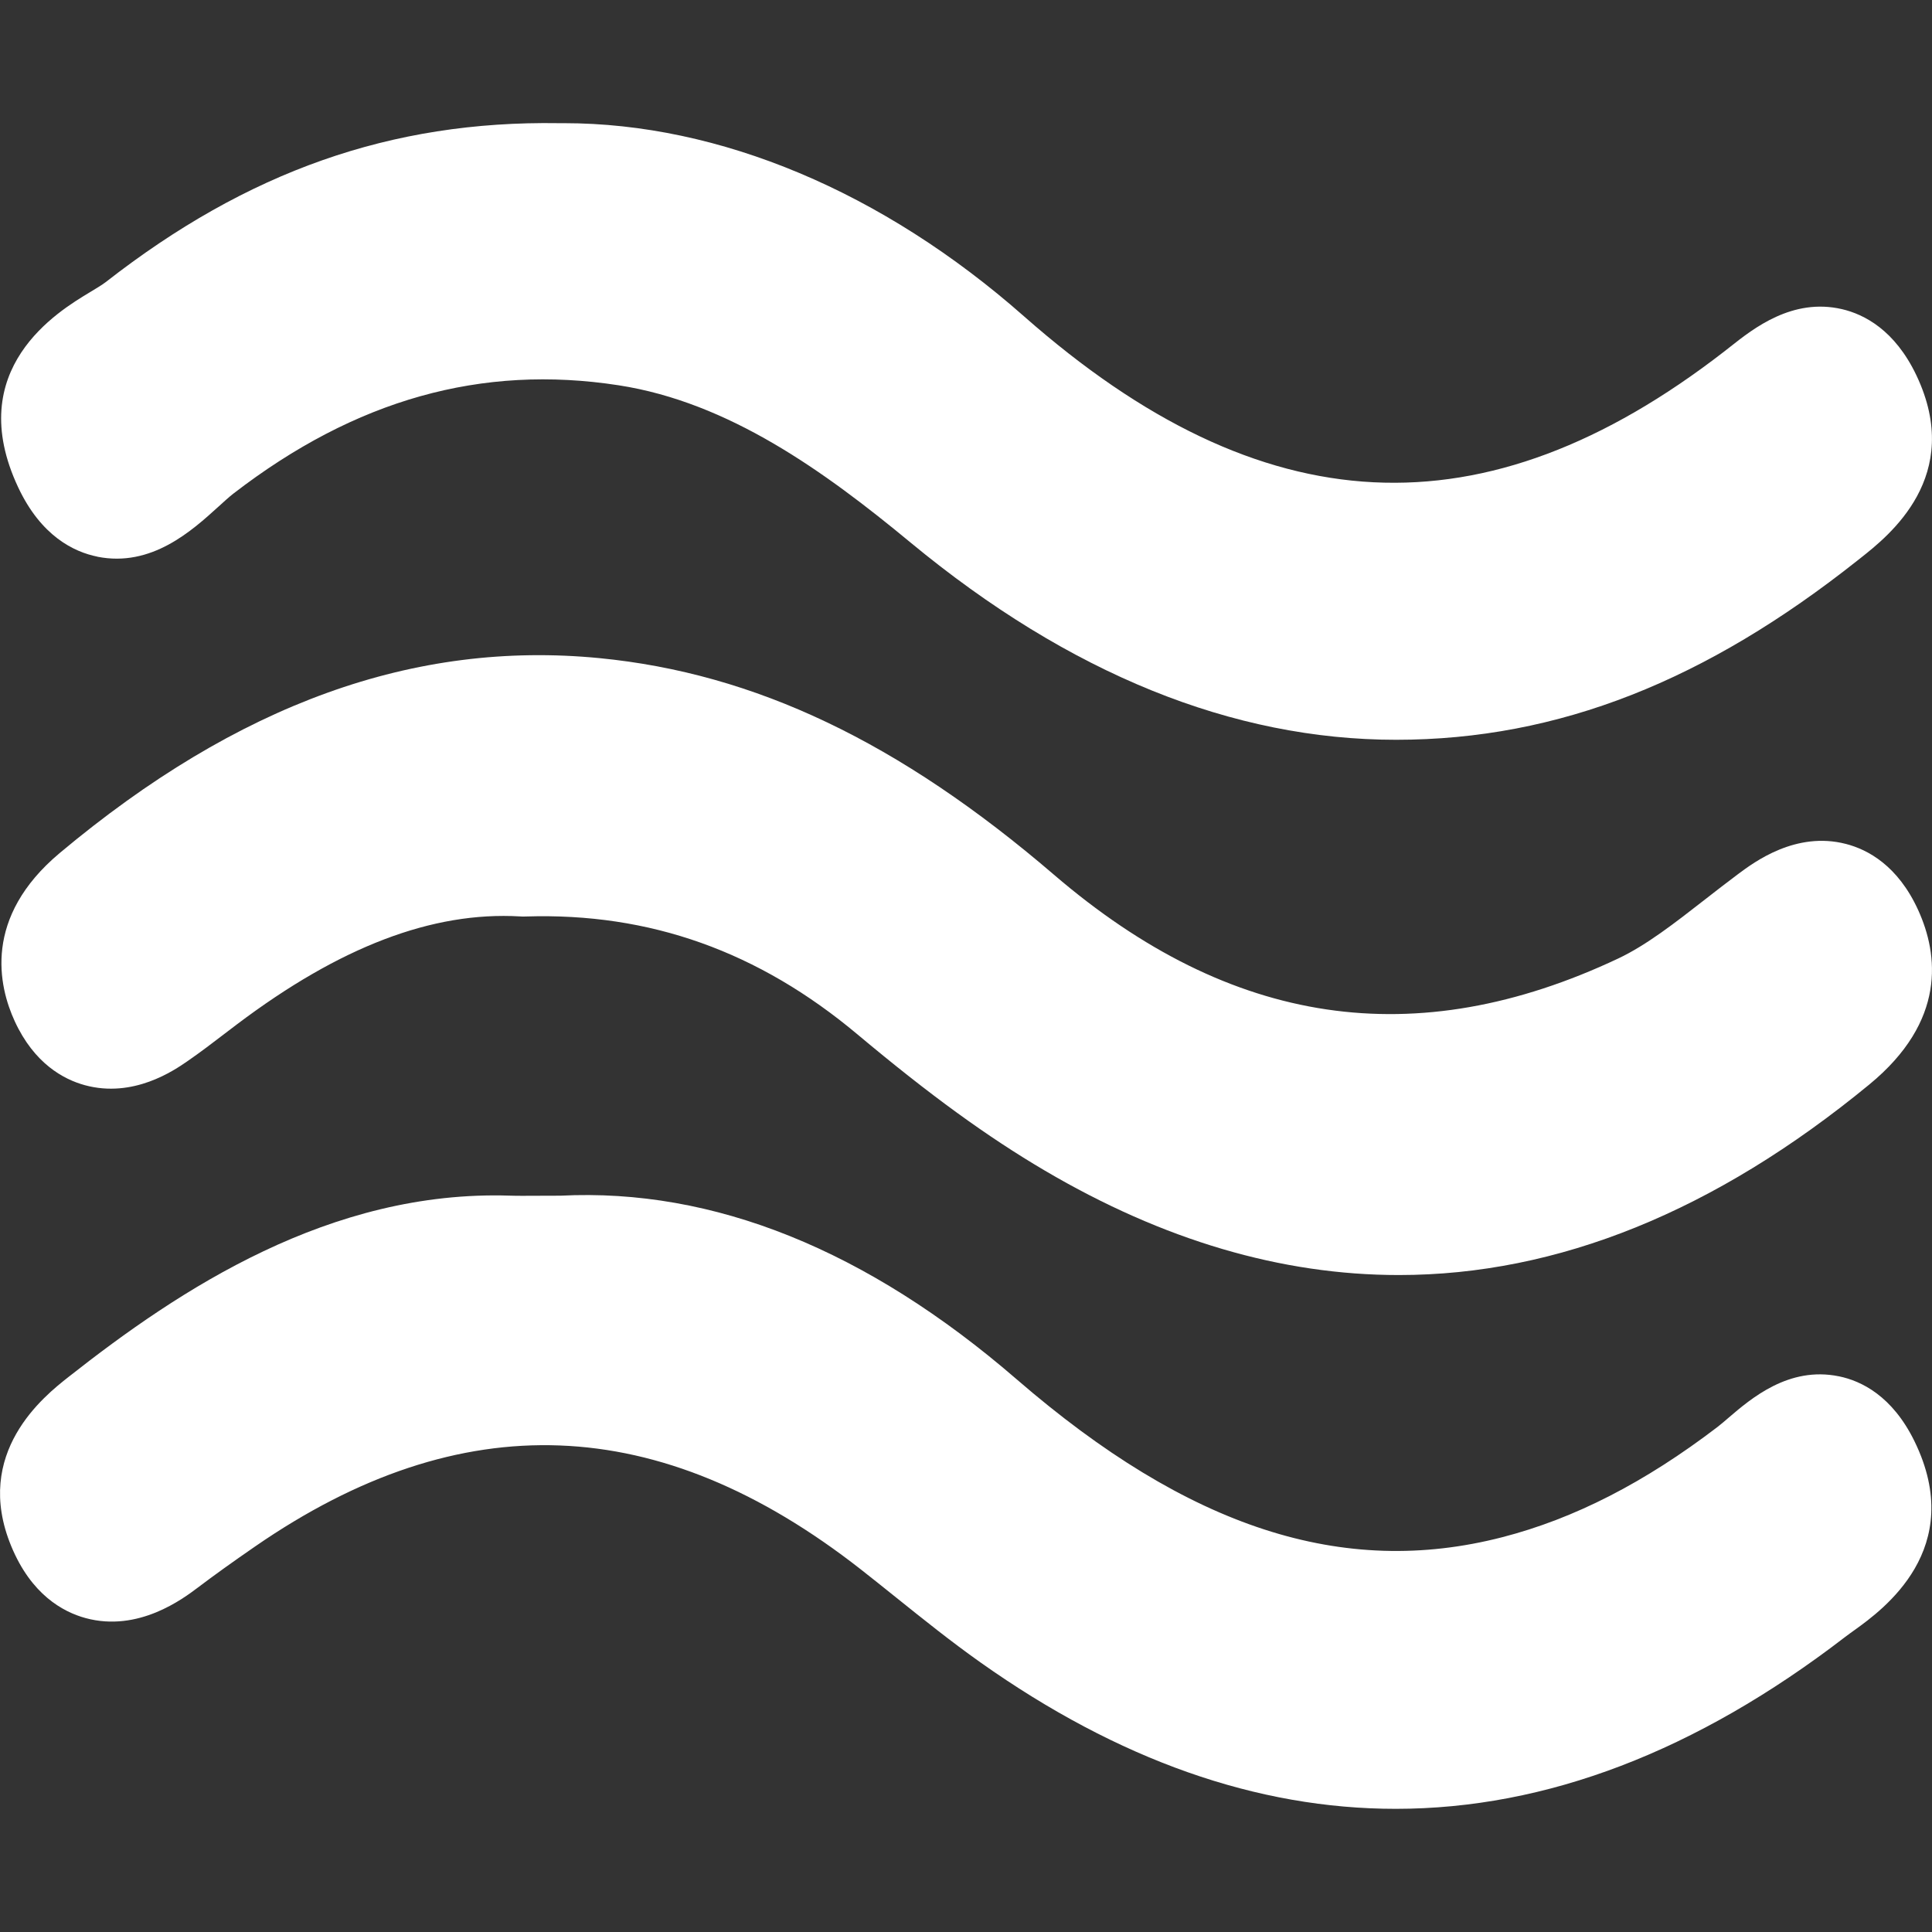
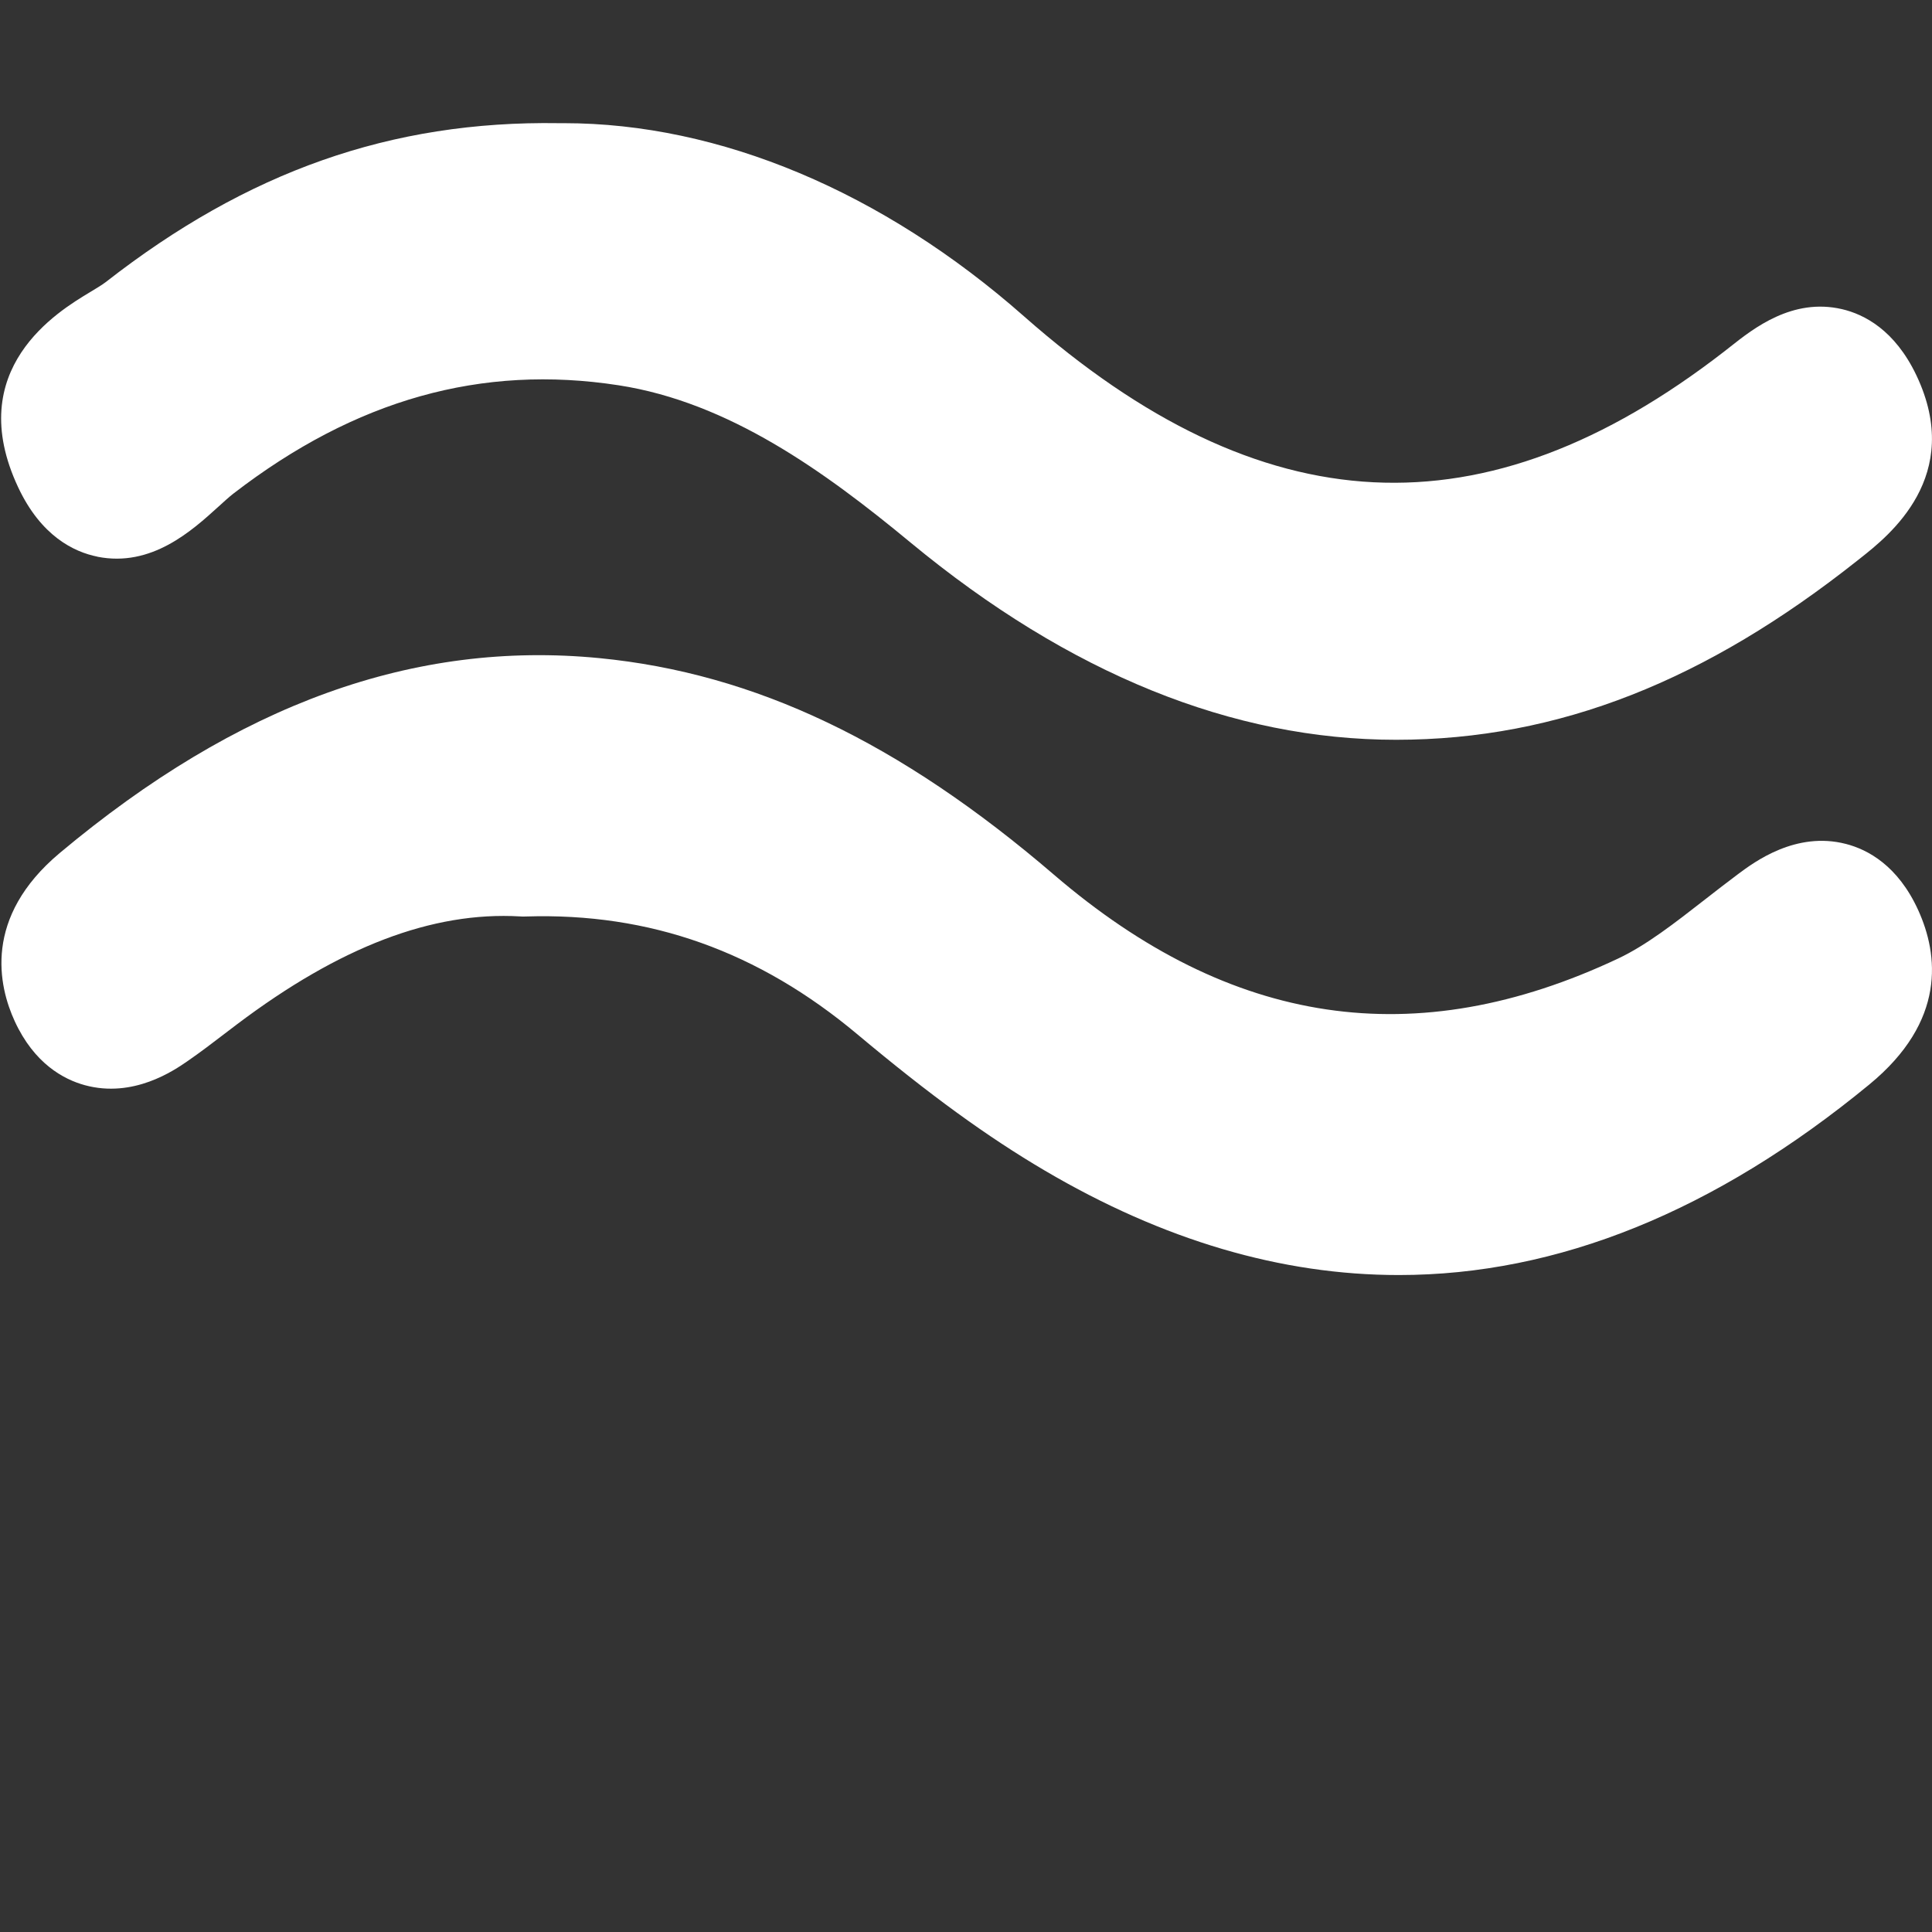
<svg xmlns="http://www.w3.org/2000/svg" id="Capa_2" data-name="Capa 2" viewBox="0 0 512 512">
  <rect x="0" y="0" width="512" height="512" fill="#333333" stroke="none" />
  <defs>
    <style>      .cls-1 {        fill: #fff;      }    </style>
  </defs>
  <path class="cls-1" d="m489.18,223.65c-13.26-3.43-24.3,4.82-28.46,7.91-2.95,2.19-5.88,4.48-8.81,6.76-8.03,6.26-15.61,12.17-23.04,15.68-53.72,25.34-102.64,18.07-149.56-22.19-40.95-35.15-79.23-53.38-120.47-57.4-49.03-4.76-95.8,12.12-143,51.64C-4.55,243.13-.38,261.33,3.91,270.65c5.17,11.21,12.94,15.39,18.55,16.93,12.89,3.52,23.66-3.9,27.21-6.35,3.49-2.41,6.78-4.93,9.96-7.36l3.18-2.42c27.24-20.55,51.76-29.93,74.99-28.59l.78.04.78-.02c32.87-1.04,61.63,9.24,87.92,31.28,19.03,15.95,34.34,27.08,49.64,36.08,31.37,18.45,62.68,27.67,93.8,27.66,42.06,0,83.75-16.84,124.66-50.49,20.45-16.81,18.33-34.41,12.96-46.22-5.38-11.81-13.39-16.06-19.16-17.54Z" />
  <path class="cls-1" d="m25.83,147.54c14.31,2.84,25-6.86,32.08-13.29,1.48-1.35,2.89-2.63,3.9-3.41,32.37-24.97,65.81-34.36,102.18-28.73,29.12,4.51,54.38,22.7,77.33,41.68,42.12,34.83,85.42,52.26,128.65,52.26s82.27-15.81,122.21-47.46l.85-.67c7.53-5.94,27.54-21.71,14.84-48.45-5.72-12.03-13.87-16.18-19.71-17.54-13.15-3.06-23.47,5.1-29.64,9.98l-1.57,1.23c-63.56,49.25-122.52,46.29-185.56-9.3-37.49-33.06-80.72-51.2-121.95-51.2-.45,0-.91,0-1.37,0-44.45-.69-82.53,12.82-120.05,42.12-.88.69-2.62,1.73-4.29,2.74-8.33,5.01-33.66,20.27-18.9,51.67,6.07,12.91,14.77,17.1,20.99,18.35Z" />
-   <path class="cls-1" d="m487.33,364.74c-13.26-2.73-23.28,5.87-29.27,11-1,.86-1.98,1.71-2.93,2.44-19.28,14.72-37.93,24.28-57.03,29.2-42.2,10.87-83.09-2.42-128.66-41.84-39.7-34.33-80.34-50.71-120.92-48.67-2.42,0-4.43.01-6.17.02-2.96.01-5.07.04-7.17-.03-47.7-1.54-87.48,24.76-117.09,48.1-6.28,4.95-25.38,20-15.1,44.82,5.27,12.74,13.62,17.38,19.69,19.03,14,3.81,25.84-5.14,29.74-8.08,4.35-3.29,9.17-6.75,15.17-10.89,54.65-37.71,107.16-35.72,160.55,6.08,3.13,2.45,6.24,4.95,9.36,7.45,7.17,5.75,14.58,11.7,22.32,17.18,36.55,25.88,73.32,38.82,110.07,38.81,39.8,0,79.59-15.17,119.04-45.51.81-.62,1.68-1.24,2.57-1.88,7.37-5.31,29.81-21.46,15.86-50.02-5.88-12.03-14.12-16-20.01-17.21Z" />
</svg>